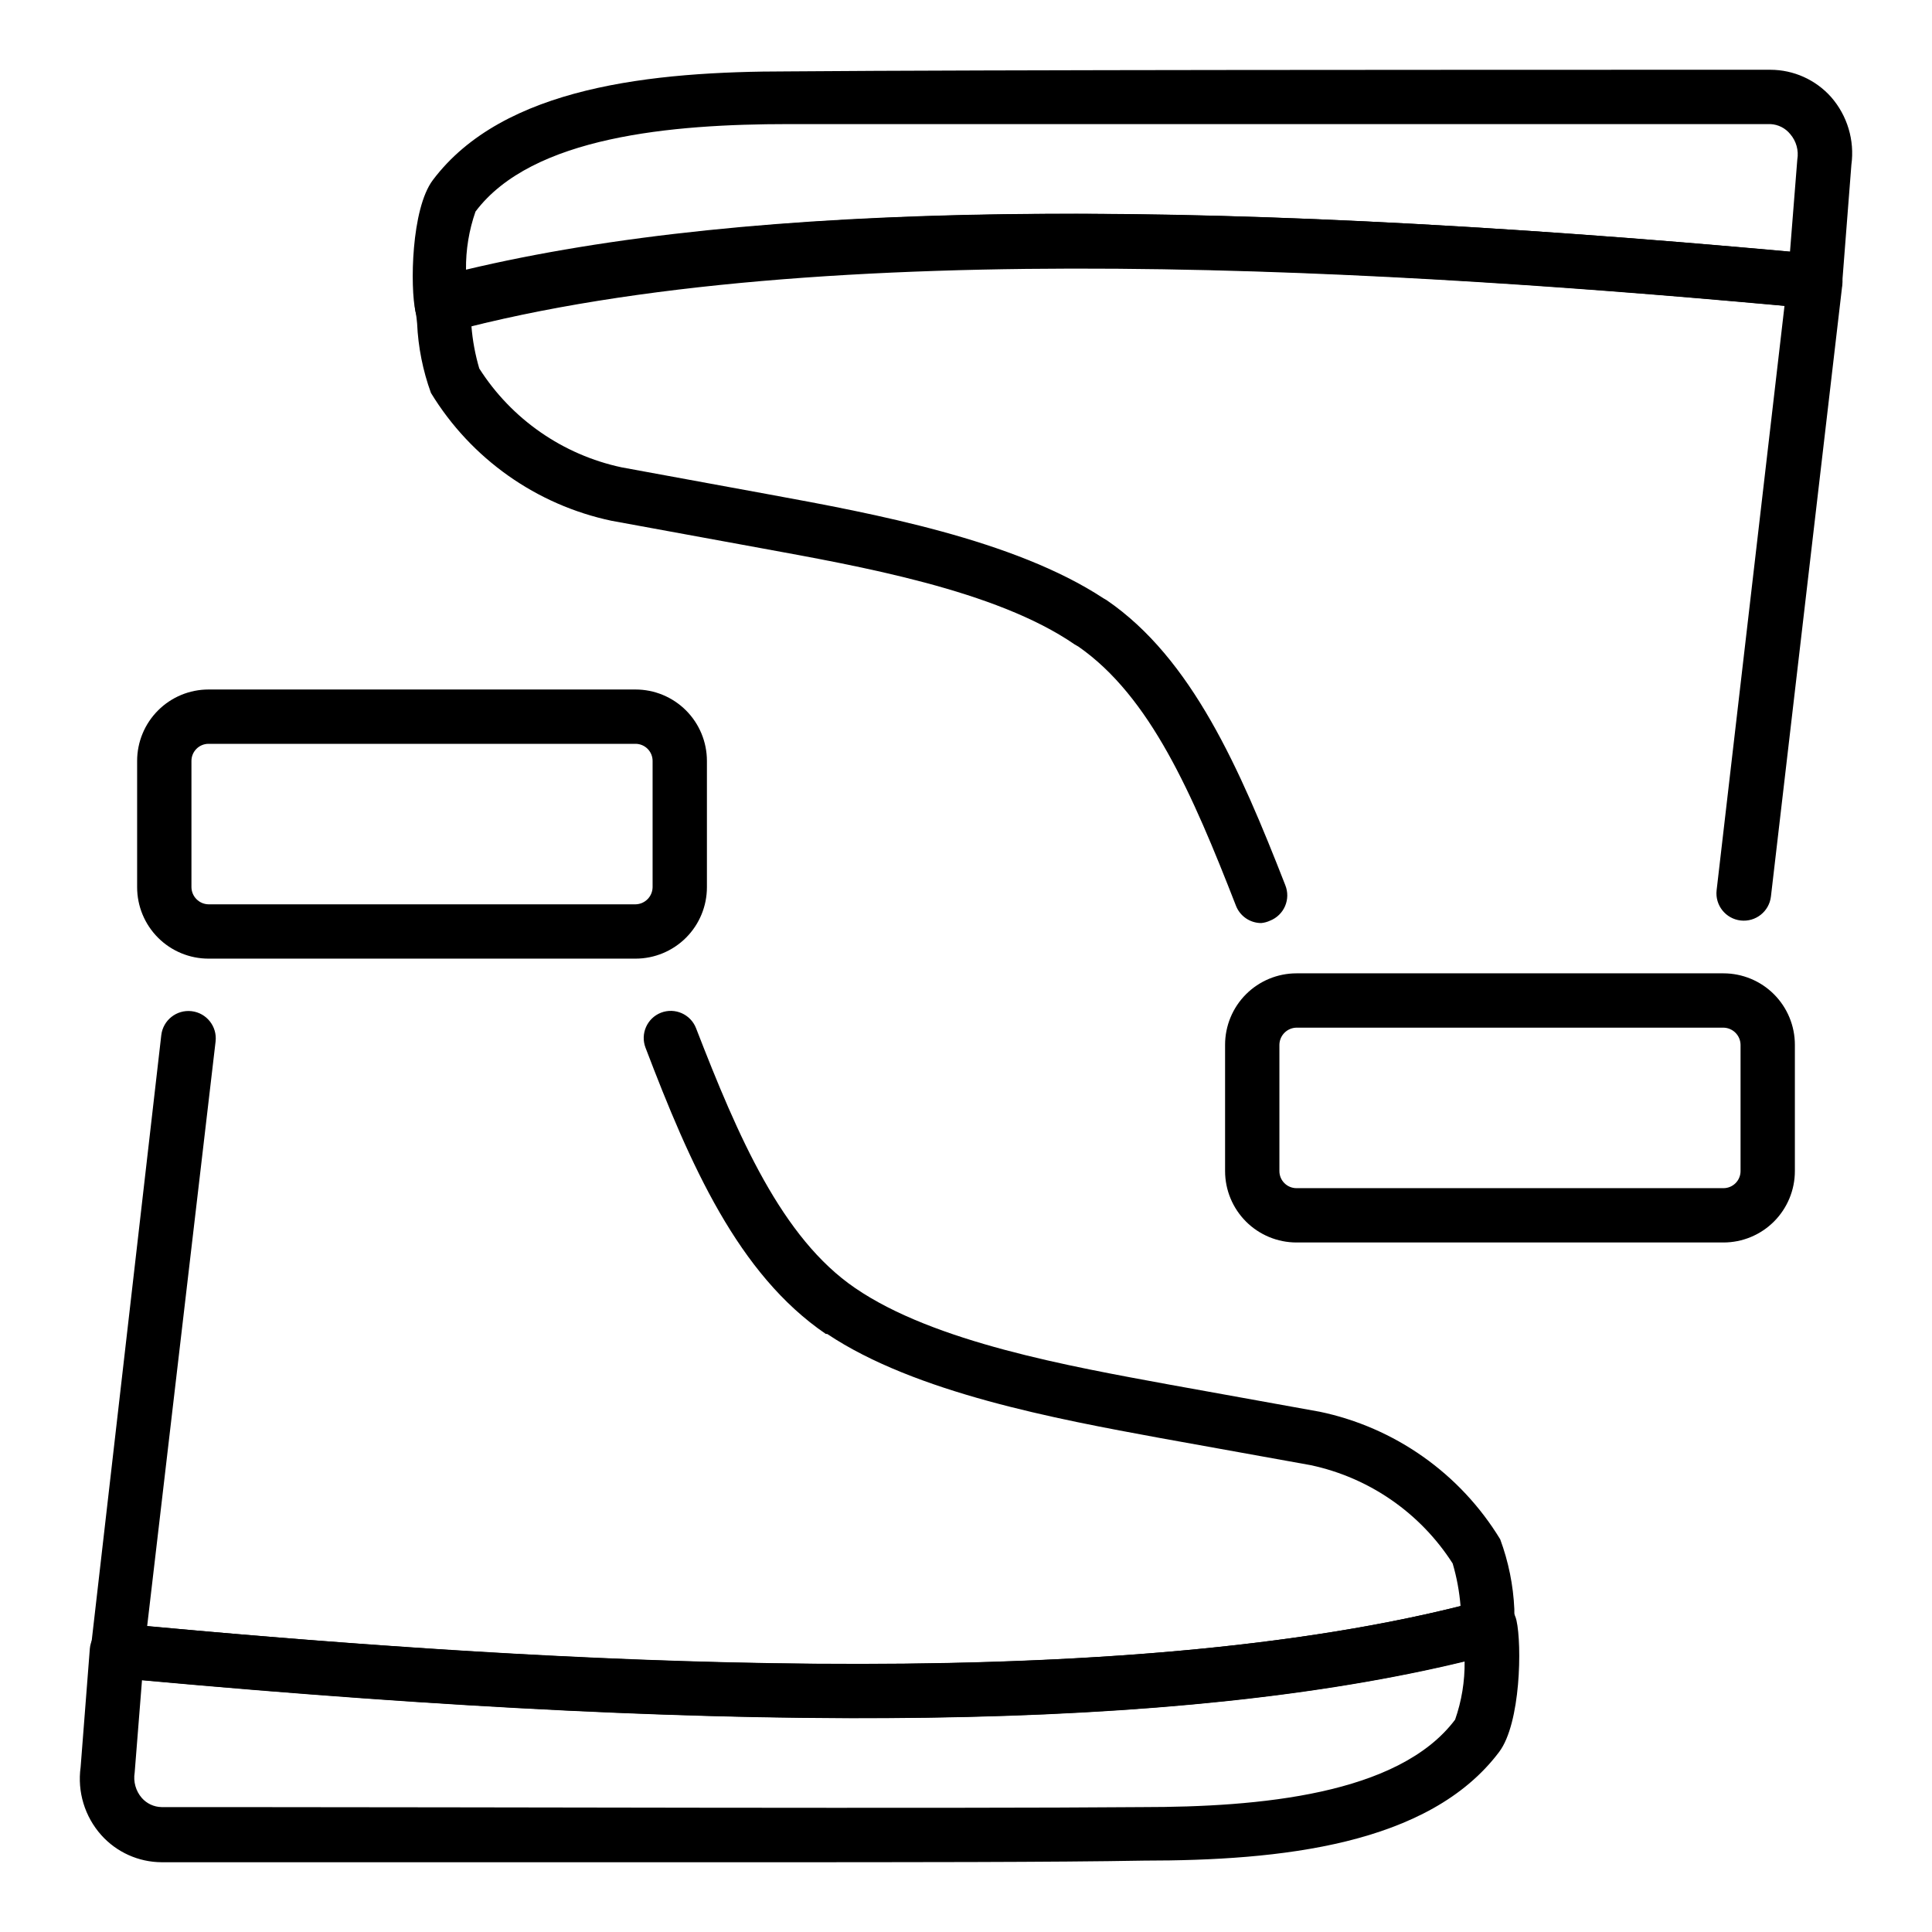
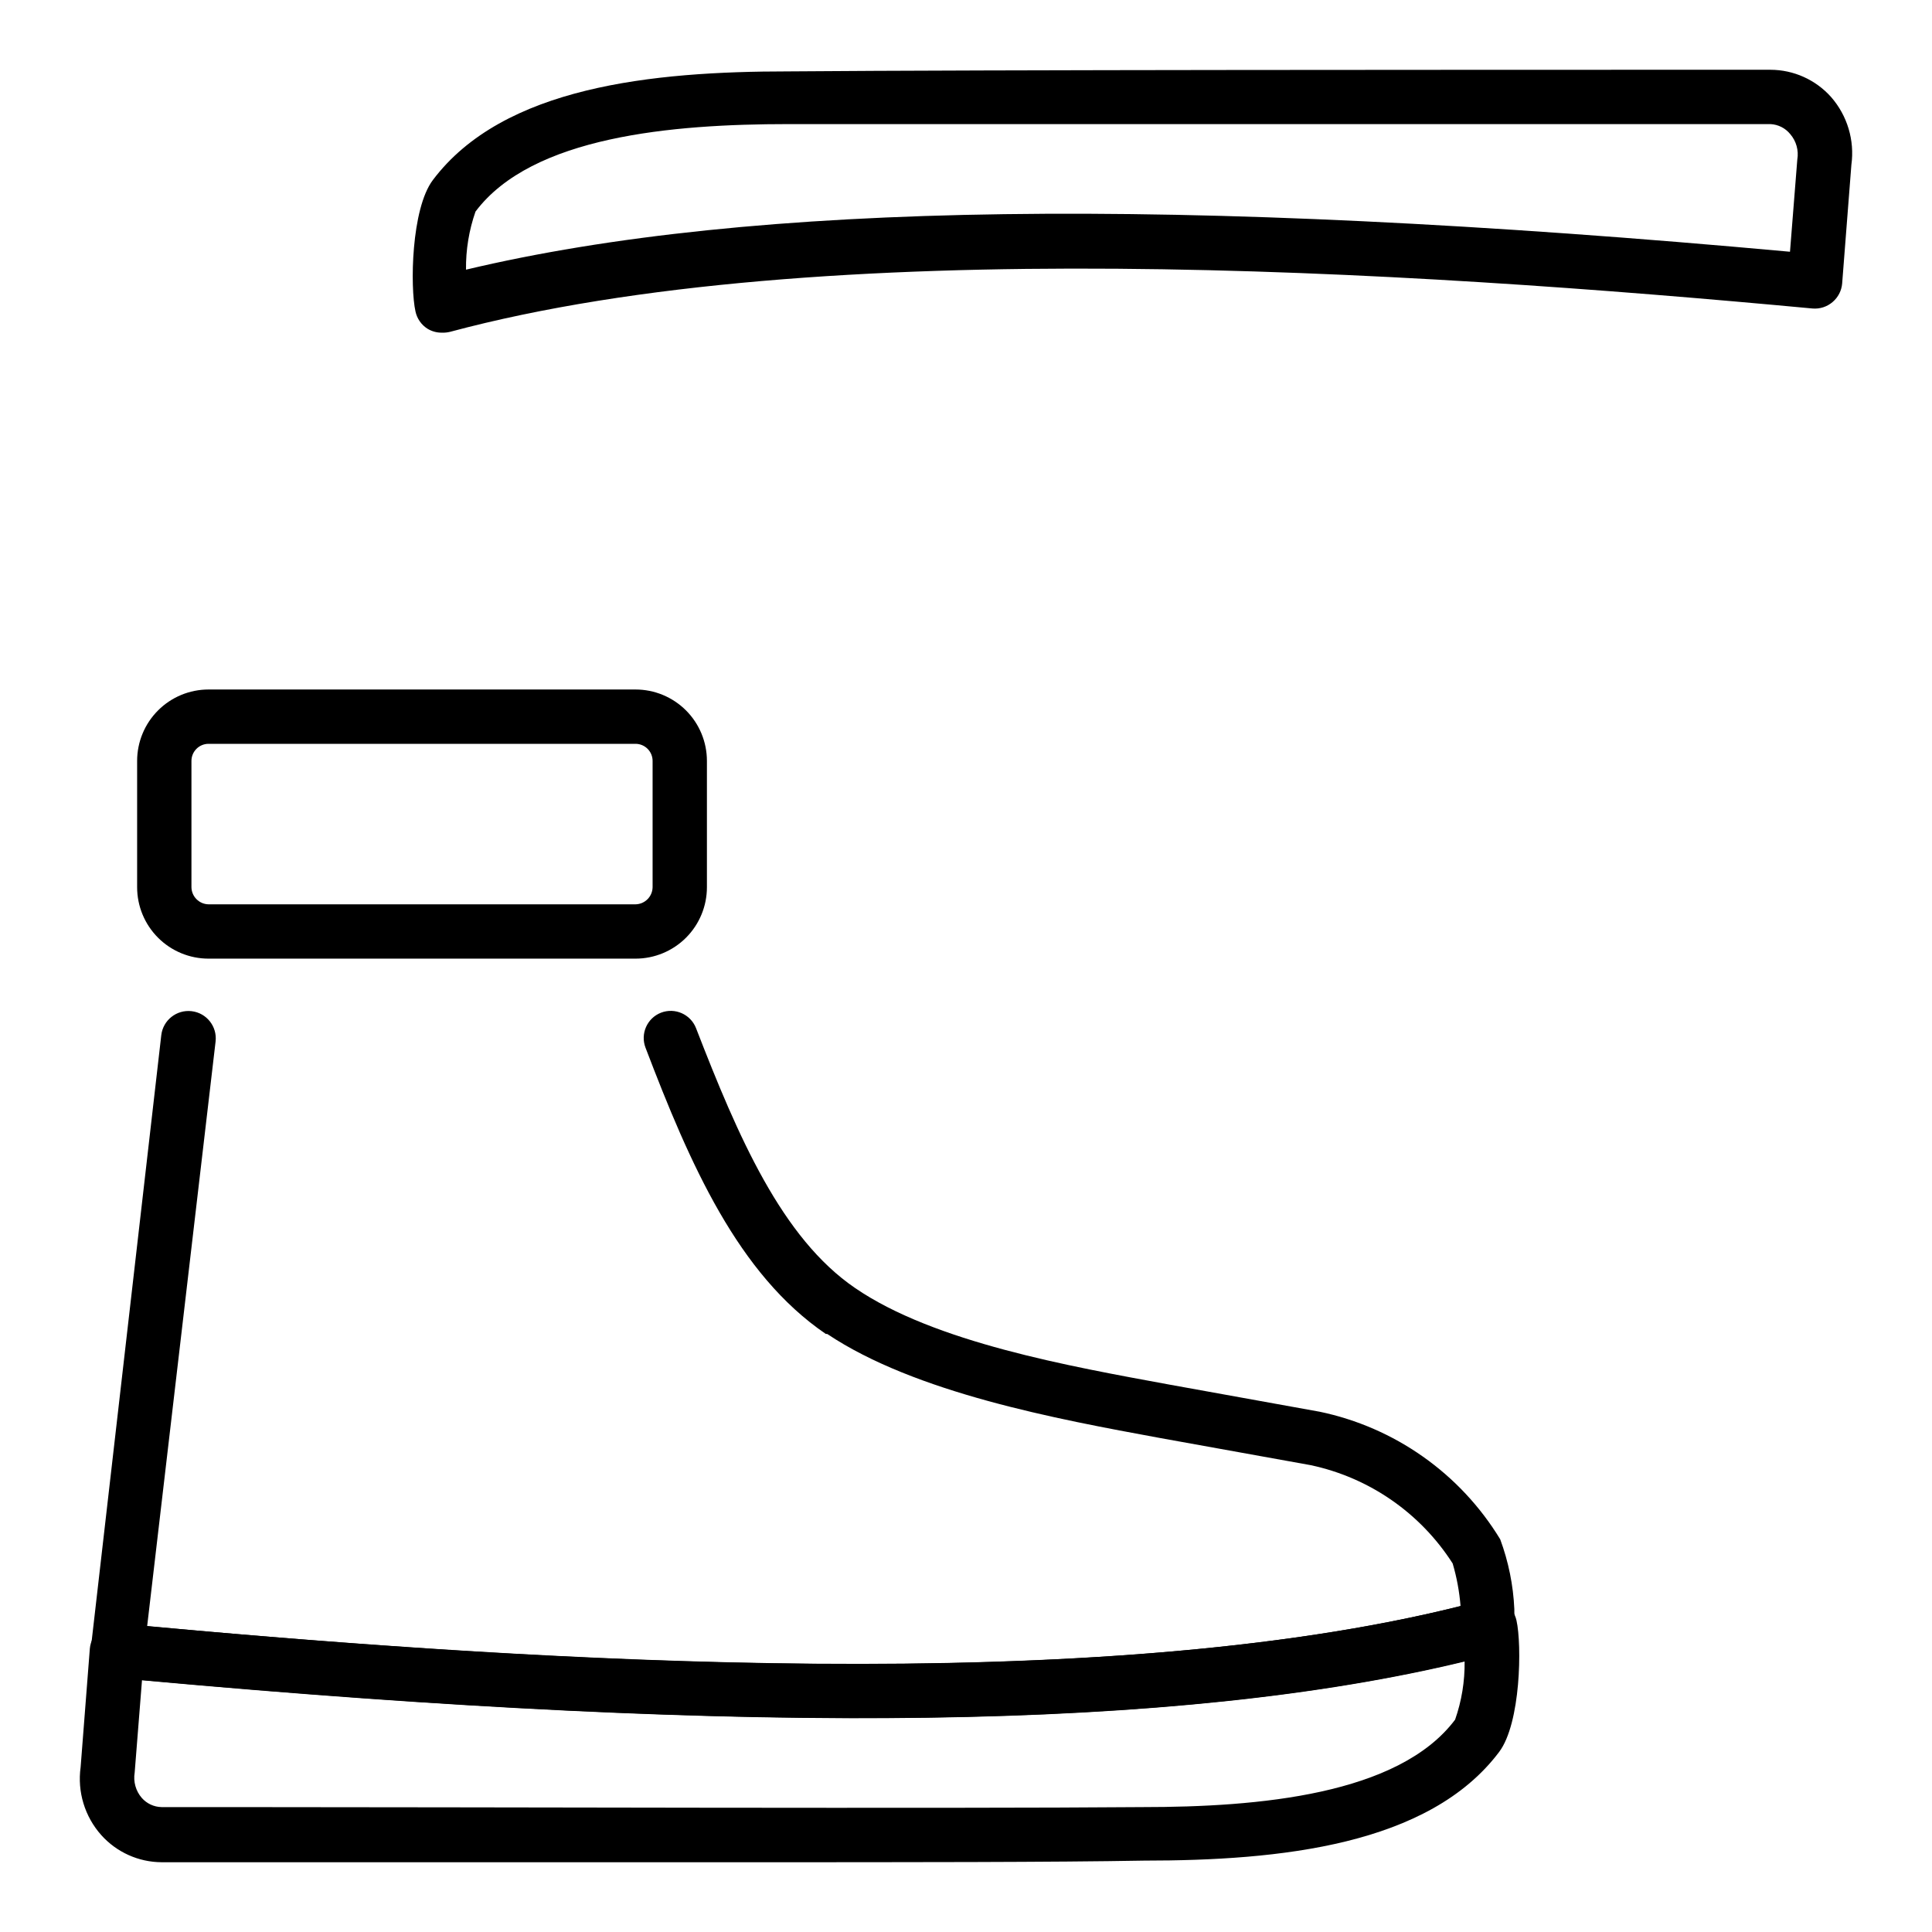
<svg xmlns="http://www.w3.org/2000/svg" fill="#000000" width="800px" height="800px" version="1.1" viewBox="144 144 512 512">
  <g>
    <path d="m372 599.29c-55.777 0-121.13-3.598-197.64-10.723v-0.004c-1.832-0.23-3.508-1.156-4.676-2.59-1.238-1.512-1.812-3.457-1.586-5.398l18.641-162.23c0.457-3.977 4.051-6.828 8.027-6.371 3.973 0.457 6.824 4.051 6.367 8.027l-18.137 154.96c105.44 9.574 251.91 18.715 348.06-5.324l0.004-0.004c-0.305-3.828-1.004-7.613-2.09-11.297-8.555-13.375-22.113-22.758-37.641-26.055l-39.945-7.199c-27.422-5.039-64.777-11.949-88.168-27.566h-0.359c-23.246-15.836-35.988-44.91-47.789-75.859v0.004c-1.418-3.699 0.414-7.848 4.102-9.285 3.699-1.422 7.848 0.414 9.285 4.102 11.156 28.789 22.742 55.637 42.176 68.879 21.016 14.395 56.93 20.727 83.129 25.551l39.871 7.199 0.004-0.004c19.973 4.148 37.332 16.398 47.934 33.828 2.195 5.934 3.461 12.176 3.742 18.496 0 1.441 0 2.664 0.359 3.238 0.777 3.738-1.496 7.434-5.184 8.422-42.461 11.445-97.738 17.203-168.49 17.203z" />
    <path d="m342.42 637.51h-136.75-18.855c-6.106-0.031-11.91-2.648-15.98-7.195-4.375-4.906-6.375-11.484-5.469-17.996l2.445-31.453v0.004c0.18-1.914 1.109-3.676 2.594-4.894 1.449-1.254 3.34-1.875 5.254-1.727 107.96 10.148 263.06 20.441 361.38-6.191 1.898-0.516 3.93-0.23 5.613 0.793 1.66 1.031 2.828 2.695 3.238 4.606 1.441 6.406 1.152 27.207-4.606 34.836-18.641 24.758-58.082 28.789-94.141 28.789-23.465 0.43-62.762 0.43-104.72 0.43zm-160.79-48.223-1.941 24.473c-0.398 2.398 0.285 4.852 1.871 6.691 1.328 1.52 3.234 2.406 5.254 2.449h18.855c61.609 0 189.86 0.434 241.11 0 30.73 0 67.871-3.238 82.84-23.176 1.73-4.949 2.582-10.16 2.519-15.402-75.355 18.211-187.34 19.863-350.51 4.965z" />
    <path d="m312.41 398.05h-113.14c-5.019 0-9.836-1.992-13.383-5.543-3.551-3.551-5.547-8.363-5.547-13.387v-33.465c0-5.019 1.996-9.836 5.547-13.387 3.547-3.551 8.363-5.543 13.383-5.543h113.14c5.023 0 9.836 1.992 13.387 5.543 3.551 3.551 5.543 8.367 5.543 13.387v33.465c0 5.023-1.992 9.836-5.543 13.387s-8.363 5.543-13.387 5.543zm-113.14-56.93c-2.504 0-4.535 2.031-4.535 4.535v33.465c0.039 2.488 2.047 4.496 4.535 4.535h113.14c2.488-0.039 4.496-2.047 4.535-4.535v-33.465c0-2.504-2.031-4.535-4.535-4.535z" />
-     <path d="m478.23 388.62c-2.969-0.008-5.625-1.836-6.695-4.606-11.586-29.727-22.742-55.418-41.746-68.66l-1.004-0.578c-20.871-14.395-57.004-20.727-83.344-25.551l-39.297-7.199-0.004 0.004c-19.973-4.199-37.32-16.465-47.934-33.898-2.148-5.922-3.387-12.133-3.668-18.426-0.082-1.086-0.227-2.168-0.434-3.238-0.82-3.762 1.461-7.504 5.184-8.492 76.434-20.656 192.89-22.742 366.48-6.621 1.922 0.191 3.688 1.152 4.894 2.66 1.219 1.492 1.789 3.41 1.582 5.328l-18.93 162.23c-0.457 3.973-4.047 6.824-8.023 6.367-3.977-0.457-6.828-4.047-6.371-8.023l17.992-154.89c-105.44-9.645-251.91-18.715-347.99 5.324l0.004 0.004c0.301 3.828 1 7.613 2.086 11.301 8.555 13.43 22.141 22.867 37.715 26.195l39.227 7.199c27.492 5.039 64.777 11.949 88.453 27.492l0.863 0.504c22.598 15.473 35.266 44.625 47.359 75.57h-0.004c0.711 1.777 0.684 3.762-0.074 5.516-0.754 1.754-2.18 3.137-3.953 3.844-0.75 0.348-1.555 0.57-2.375 0.645z" />
    <path d="m261.09 232.16c-1.316 0.016-2.609-0.336-3.742-1.008-1.66-1.031-2.828-2.691-3.238-4.606-1.441-6.406-1.152-27.207 4.606-34.836 18.641-24.758 58.082-28.789 94.211-28.789 52.469-0.43 182.67-0.43 245.29-0.43h14.973c6.129 0.012 11.961 2.629 16.047 7.199 4.328 4.93 6.297 11.496 5.398 17.992l-2.445 31.453c-0.16 1.898-1.066 3.66-2.519 4.891-1.469 1.273-3.391 1.895-5.328 1.73-108.03-10.078-263.06-20.082-361.09 6.188-0.707 0.172-1.434 0.246-2.16 0.215zm196.49-55.273h-104.72c-30.73 0-67.871 3.238-82.84 23.176h-0.004c-1.73 4.949-2.582 10.16-2.519 15.402 75.645-17.992 187.71-19.648 350.87-4.75l1.941-24.473h0.004c0.398-2.398-0.289-4.848-1.871-6.691-1.293-1.598-3.203-2.566-5.254-2.664h-14.973-140.63z" />
-     <path d="m600.73 473.27h-113.14c-5.019 0-9.836-1.992-13.387-5.543-3.547-3.551-5.543-8.363-5.543-13.383v-33.469c0-5.019 1.996-9.836 5.543-13.387 3.551-3.547 8.367-5.543 13.387-5.543h113.14c5.019 0 9.836 1.996 13.387 5.543 3.547 3.551 5.543 8.367 5.543 13.387v33.469c0 5.019-1.996 9.832-5.543 13.383-3.551 3.551-8.367 5.543-13.387 5.543zm-113.14-56.93c-2.488 0.039-4.496 2.047-4.535 4.535v33.469c0 2.504 2.031 4.531 4.535 4.531h113.14c2.504 0 4.535-2.027 4.535-4.531v-33.469c-0.039-2.488-2.047-4.496-4.535-4.535z" />
  </g>
</svg>